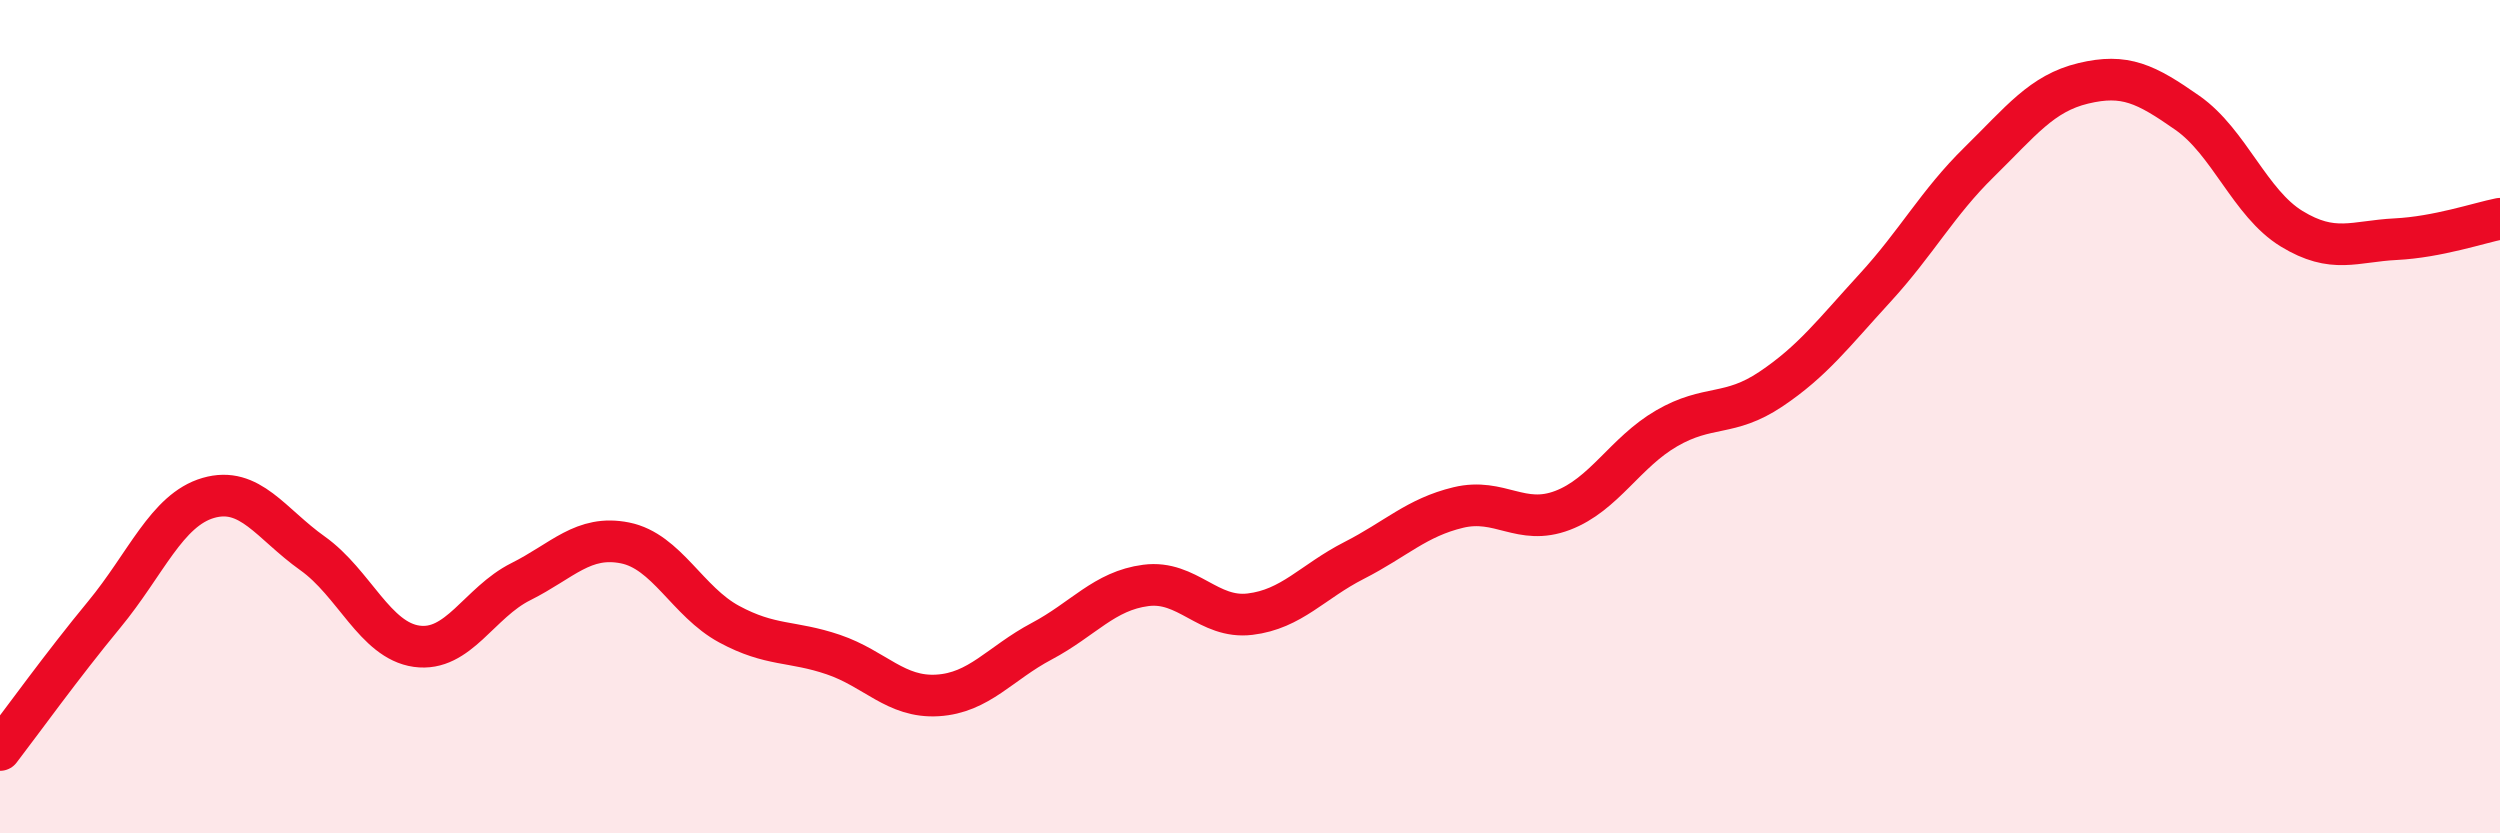
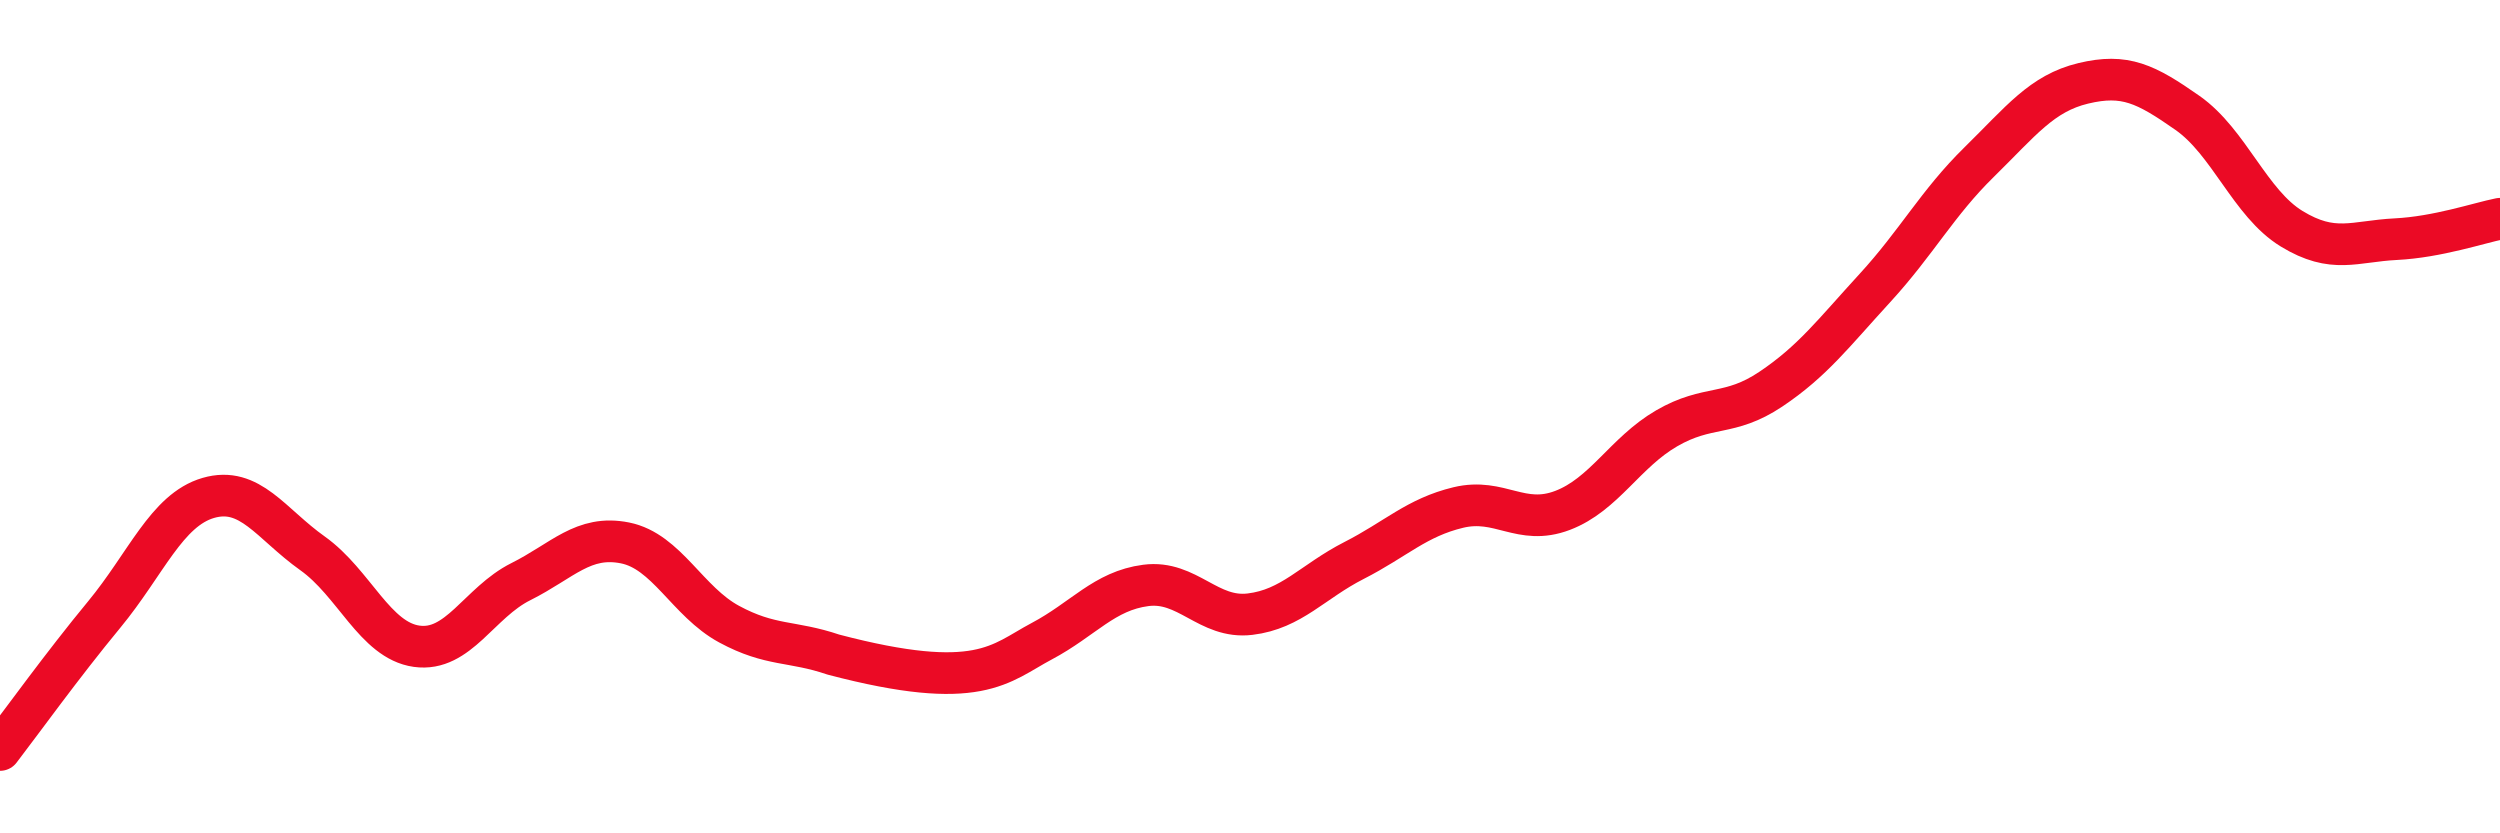
<svg xmlns="http://www.w3.org/2000/svg" width="60" height="20" viewBox="0 0 60 20">
-   <path d="M 0,18 C 0.5,17.35 1.5,15.96 2.5,14.75 C 3.5,13.54 4,12.24 5,11.95 C 6,11.66 6.5,12.57 7.5,13.28 C 8.5,13.99 9,15.37 10,15.51 C 11,15.65 11.5,14.46 12.5,13.96 C 13.5,13.46 14,12.83 15,13.03 C 16,13.23 16.5,14.44 17.5,14.98 C 18.5,15.52 19,15.37 20,15.71 C 21,16.05 21.5,16.75 22.5,16.69 C 23.5,16.63 24,15.92 25,15.39 C 26,14.86 26.5,14.18 27.5,14.05 C 28.5,13.92 29,14.86 30,14.74 C 31,14.62 31.5,13.96 32.5,13.45 C 33.5,12.94 34,12.42 35,12.18 C 36,11.94 36.5,12.63 37.5,12.25 C 38.5,11.87 39,10.86 40,10.28 C 41,9.7 41.5,10.01 42.5,9.34 C 43.5,8.67 44,8 45,6.91 C 46,5.82 46.5,4.87 47.5,3.89 C 48.5,2.91 49,2.24 50,2 C 51,1.76 51.5,2.01 52.5,2.71 C 53.5,3.41 54,4.88 55,5.49 C 56,6.1 56.5,5.79 57.5,5.74 C 58.5,5.69 59.5,5.35 60,5.25L60 20L0 20Z" fill="#EB0A25" opacity="0.1" stroke-linecap="round" stroke-linejoin="round" />
-   <path d="M 0,18 C 0.5,17.35 1.5,15.96 2.5,14.75 C 3.5,13.54 4,12.24 5,11.95 C 6,11.66 6.5,12.57 7.5,13.28 C 8.5,13.99 9,15.37 10,15.51 C 11,15.65 11.5,14.46 12.5,13.96 C 13.5,13.46 14,12.83 15,13.03 C 16,13.23 16.5,14.44 17.5,14.98 C 18.5,15.52 19,15.37 20,15.71 C 21,16.05 21.5,16.75 22.5,16.69 C 23.5,16.63 24,15.92 25,15.39 C 26,14.86 26.5,14.18 27.5,14.05 C 28.5,13.92 29,14.86 30,14.74 C 31,14.62 31.5,13.96 32.5,13.45 C 33.5,12.94 34,12.42 35,12.18 C 36,11.94 36.5,12.63 37.5,12.25 C 38.5,11.87 39,10.86 40,10.28 C 41,9.7 41.5,10.01 42.5,9.34 C 43.5,8.67 44,8 45,6.91 C 46,5.82 46.5,4.87 47.5,3.89 C 48.5,2.91 49,2.24 50,2 C 51,1.76 51.5,2.01 52.5,2.71 C 53.5,3.41 54,4.88 55,5.49 C 56,6.1 56.5,5.79 57.5,5.74 C 58.5,5.69 59.5,5.35 60,5.25" stroke="#EB0A25" stroke-width="1" fill="none" stroke-linecap="round" stroke-linejoin="round" />
+   <path d="M 0,18 C 0.5,17.35 1.5,15.96 2.5,14.75 C 3.5,13.54 4,12.24 5,11.95 C 6,11.66 6.5,12.57 7.5,13.28 C 8.5,13.99 9,15.37 10,15.51 C 11,15.65 11.5,14.46 12.5,13.96 C 13.5,13.46 14,12.83 15,13.03 C 16,13.23 16.5,14.44 17.5,14.98 C 18.5,15.52 19,15.37 20,15.71 C 23.5,16.63 24,15.92 25,15.39 C 26,14.86 26.5,14.18 27.5,14.05 C 28.5,13.92 29,14.86 30,14.74 C 31,14.62 31.5,13.96 32.5,13.45 C 33.5,12.94 34,12.42 35,12.18 C 36,11.94 36.5,12.63 37.5,12.25 C 38.5,11.87 39,10.86 40,10.28 C 41,9.7 41.5,10.01 42.5,9.34 C 43.5,8.67 44,8 45,6.91 C 46,5.82 46.5,4.87 47.5,3.89 C 48.5,2.91 49,2.24 50,2 C 51,1.76 51.5,2.01 52.5,2.71 C 53.5,3.41 54,4.88 55,5.49 C 56,6.1 56.5,5.79 57.5,5.74 C 58.5,5.69 59.5,5.35 60,5.25" stroke="#EB0A25" stroke-width="1" fill="none" stroke-linecap="round" stroke-linejoin="round" />
</svg>